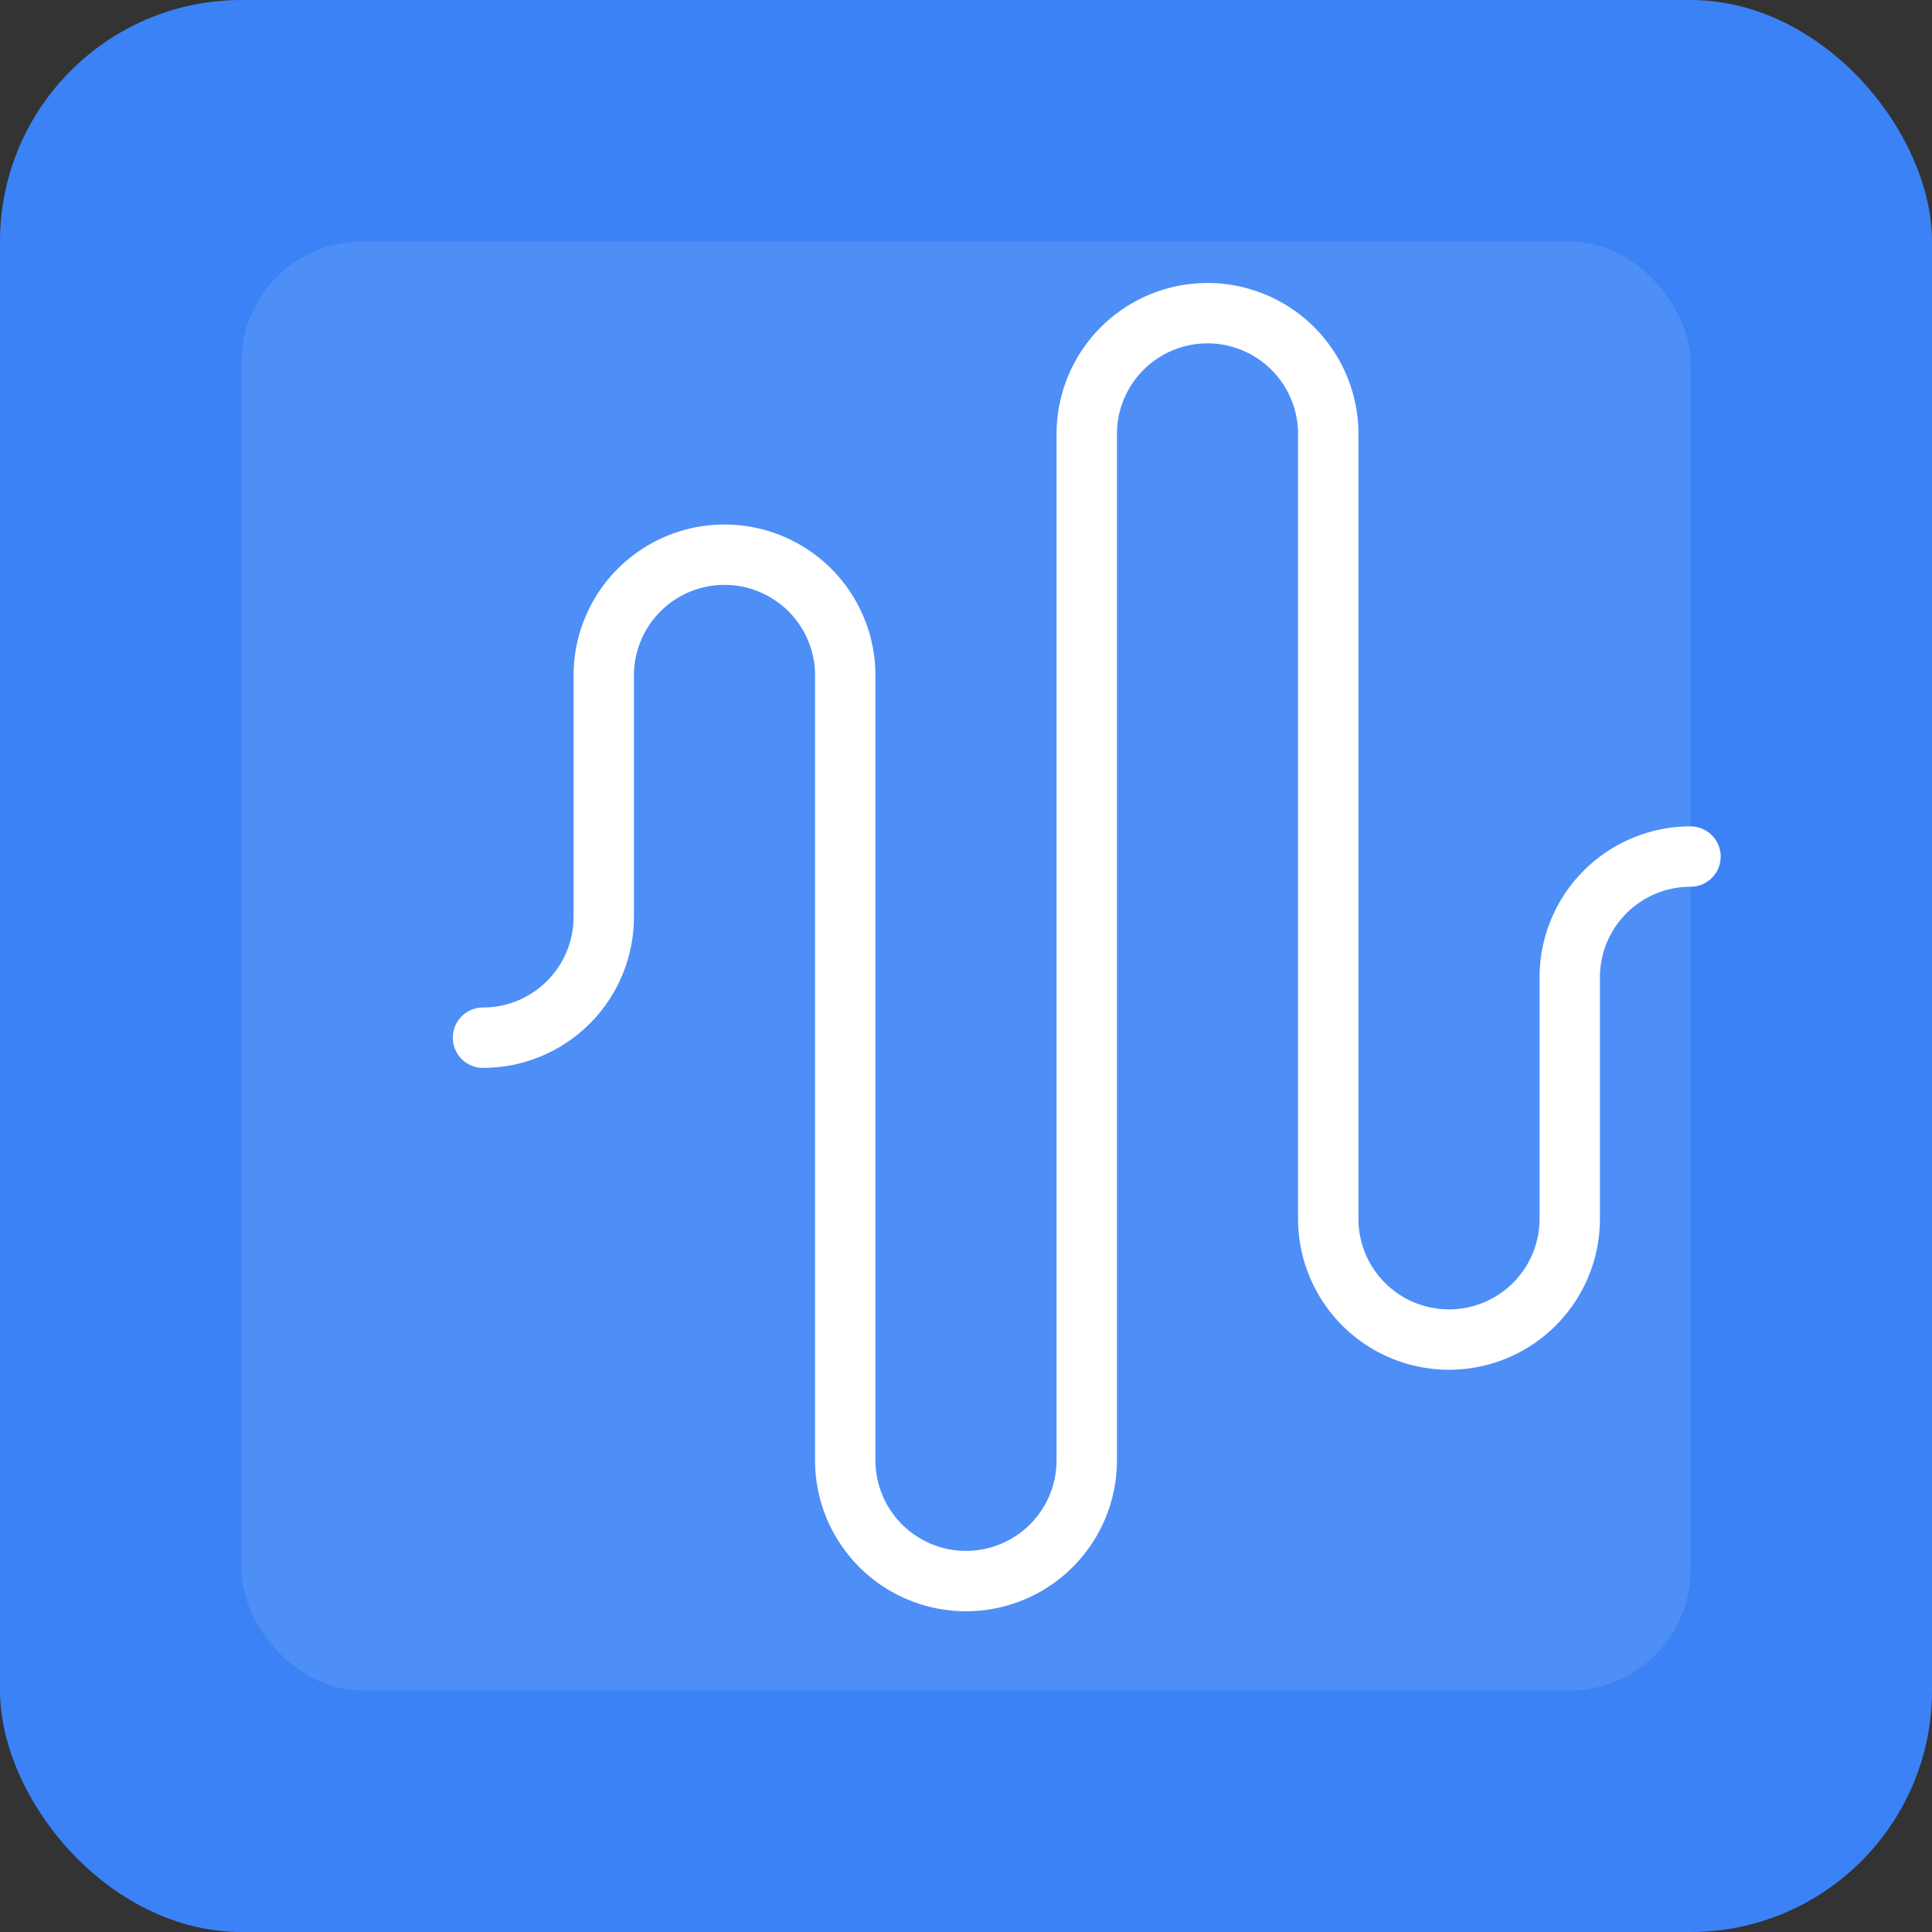
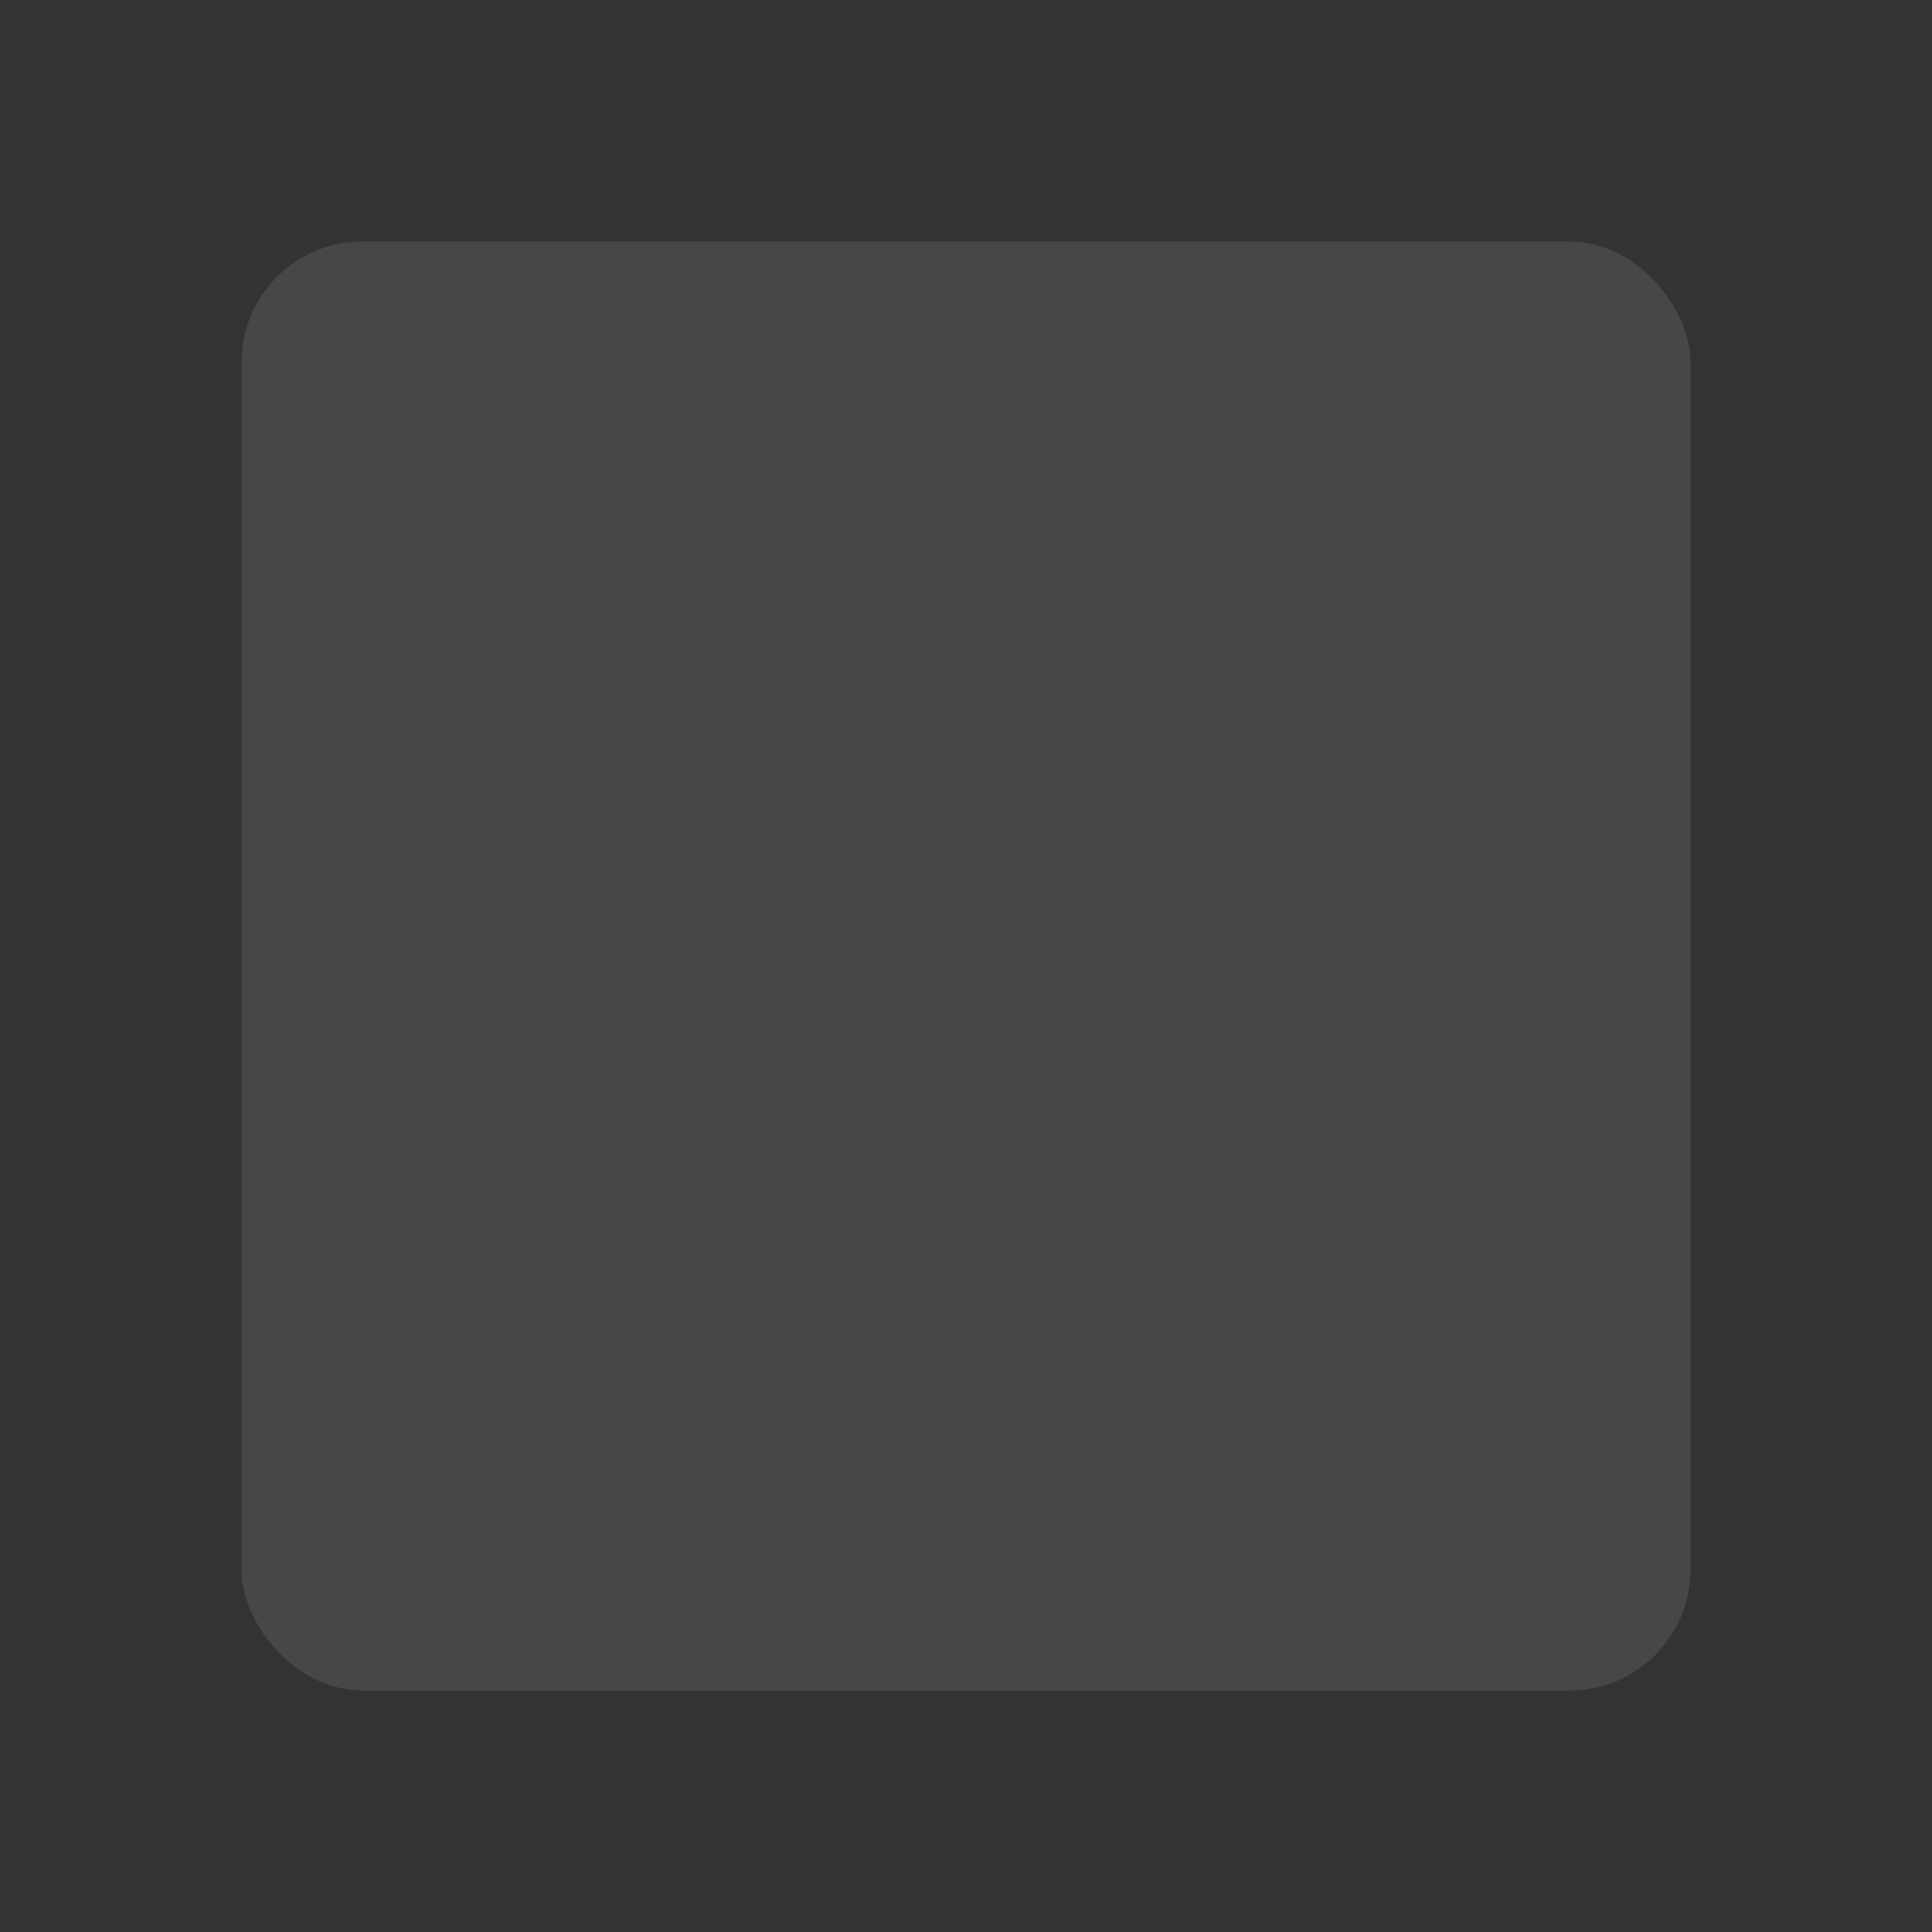
<svg xmlns="http://www.w3.org/2000/svg" width="512" height="512" viewBox="0 0 512 512">
  <rect x="0" y="0" width="512" height="512" fill="#333333" stroke="none" />
-   <rect width="512" height="512" fill="#3b82f6" rx="64" />
  <rect x="64" y="64" width="384" height="384" fill="rgba(255,255,255,0.1)" rx="32" />
-   <path d="M128 275a32 32 0 0 0 32-32V179a32 32 0 0 1 64 0v208a32 32 0 0 0 64 0V115a32 32 0 0 1 64 0v208a32 32 0 0 0 64 0v-64a32 32 0 0 1 32-32" fill="none" stroke="white" stroke-width="16" stroke-linecap="round" stroke-linejoin="round" />
</svg>